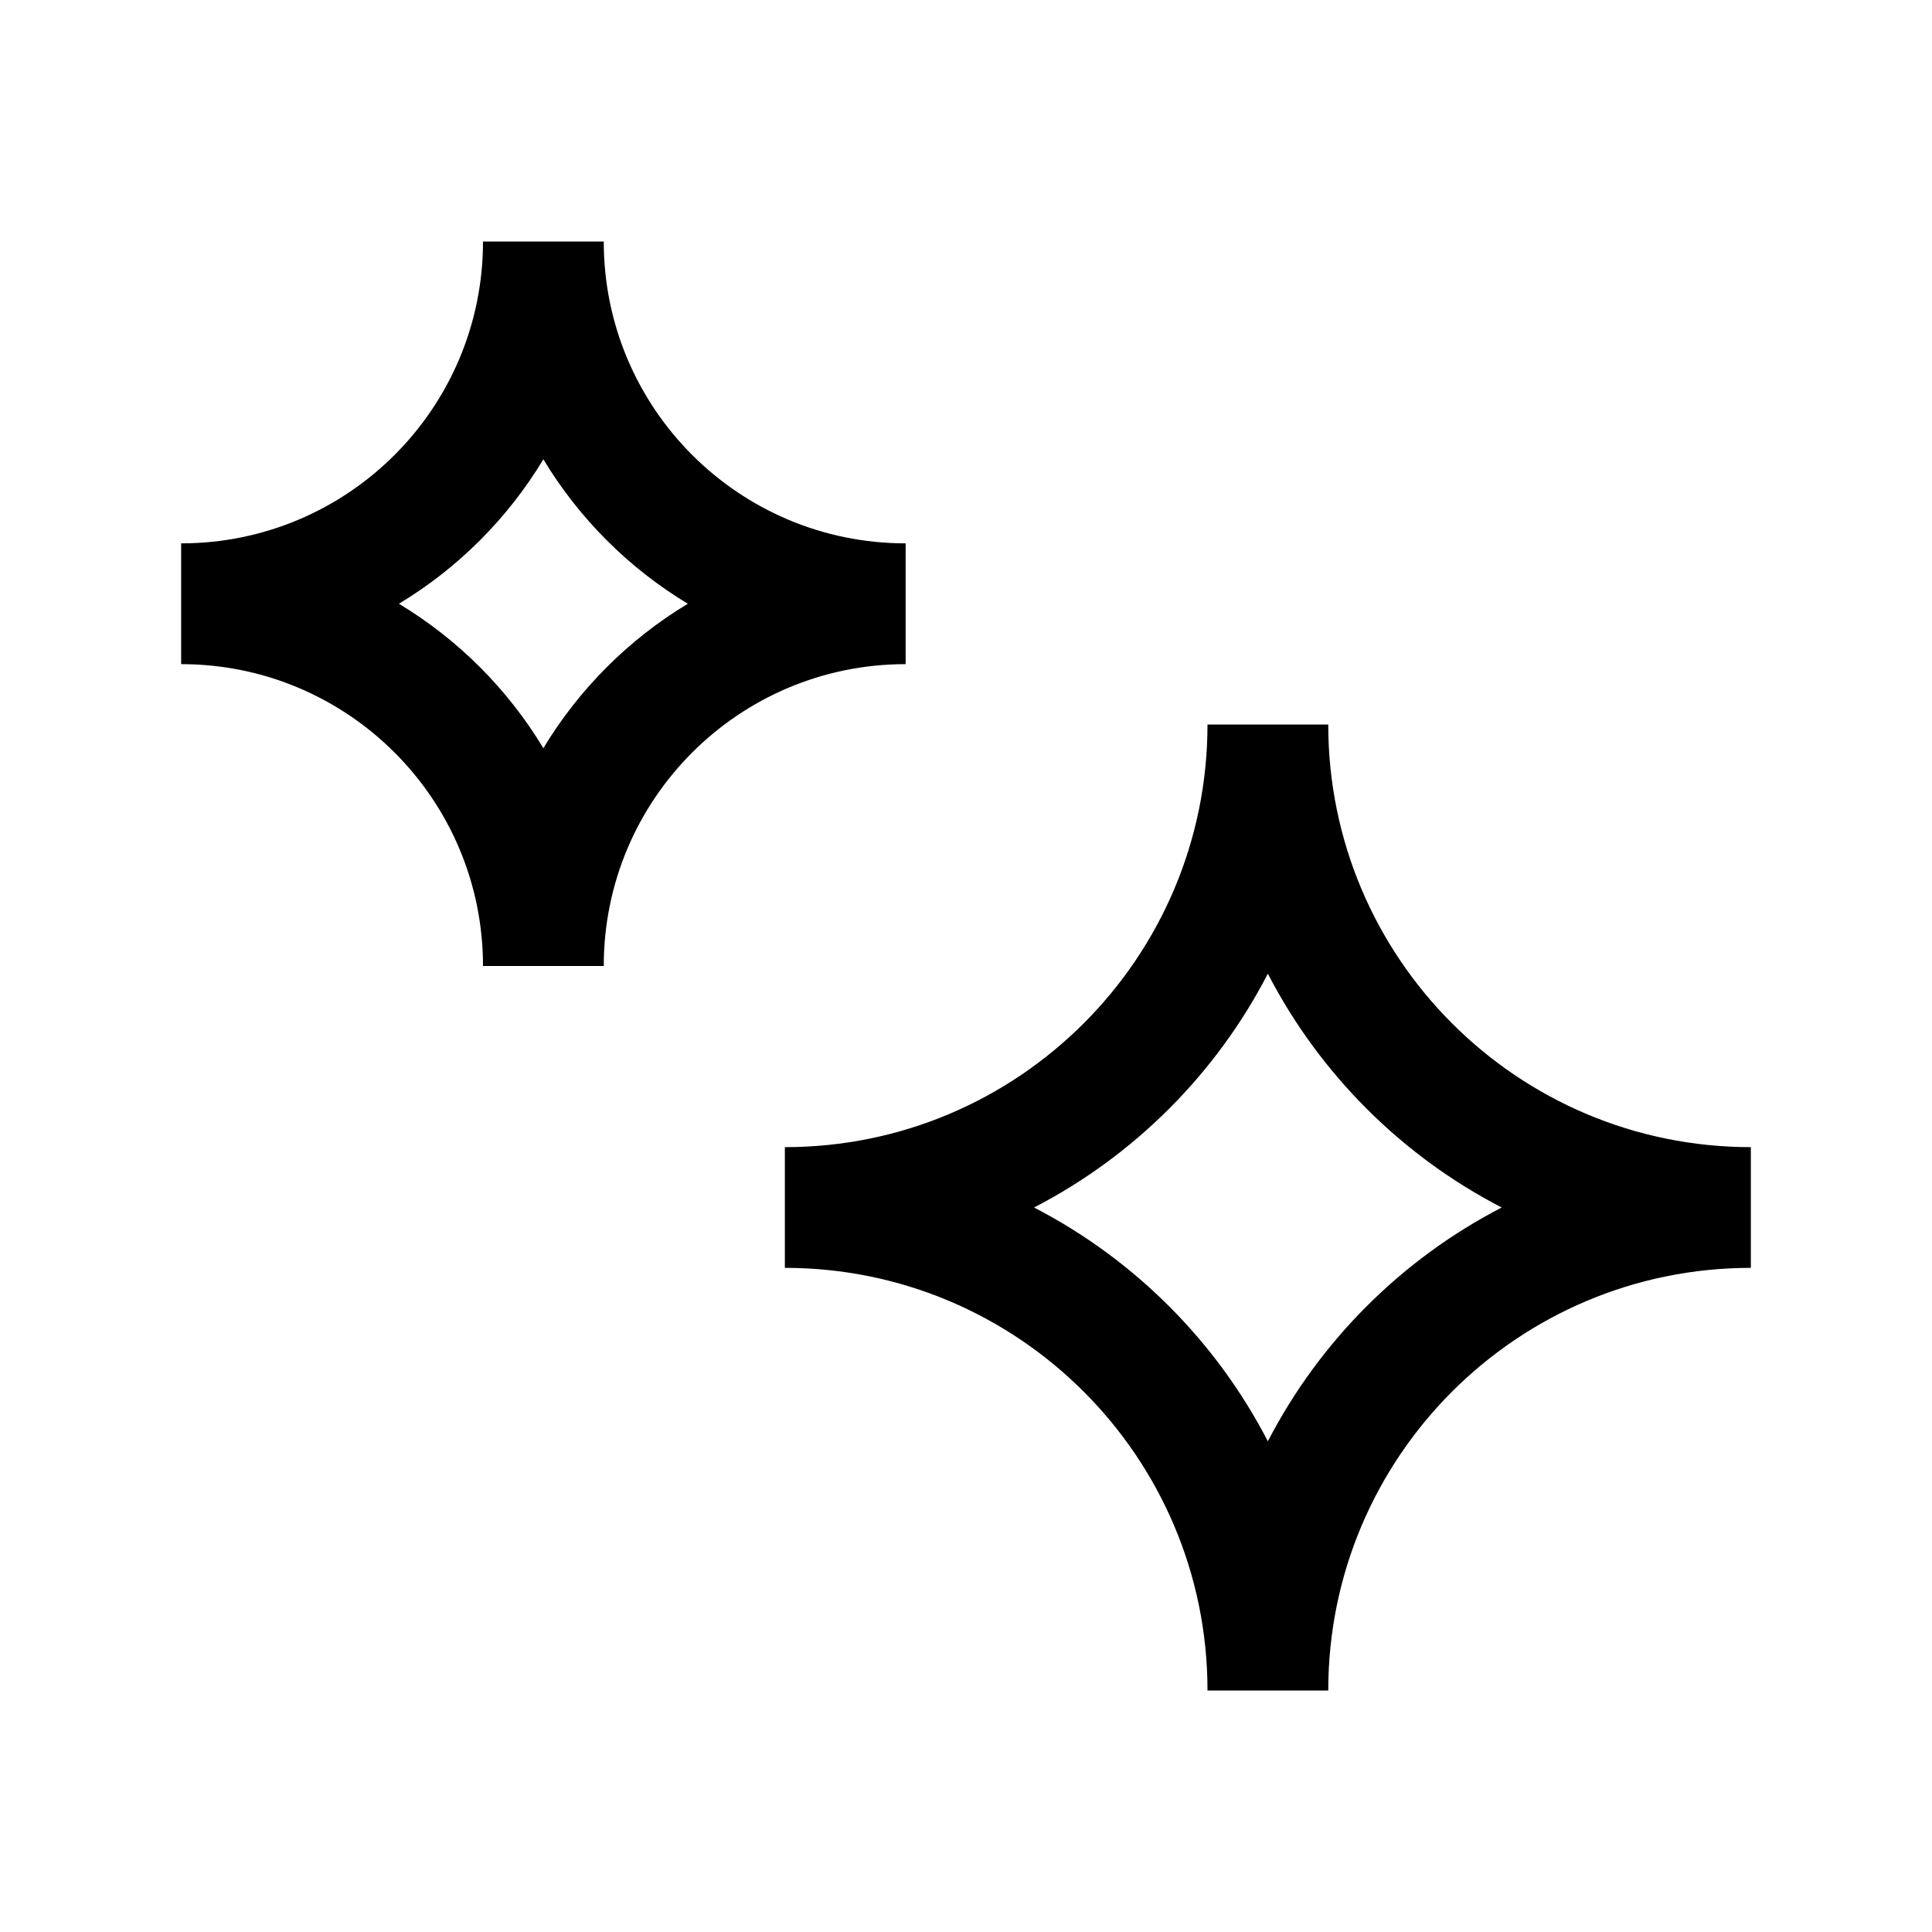
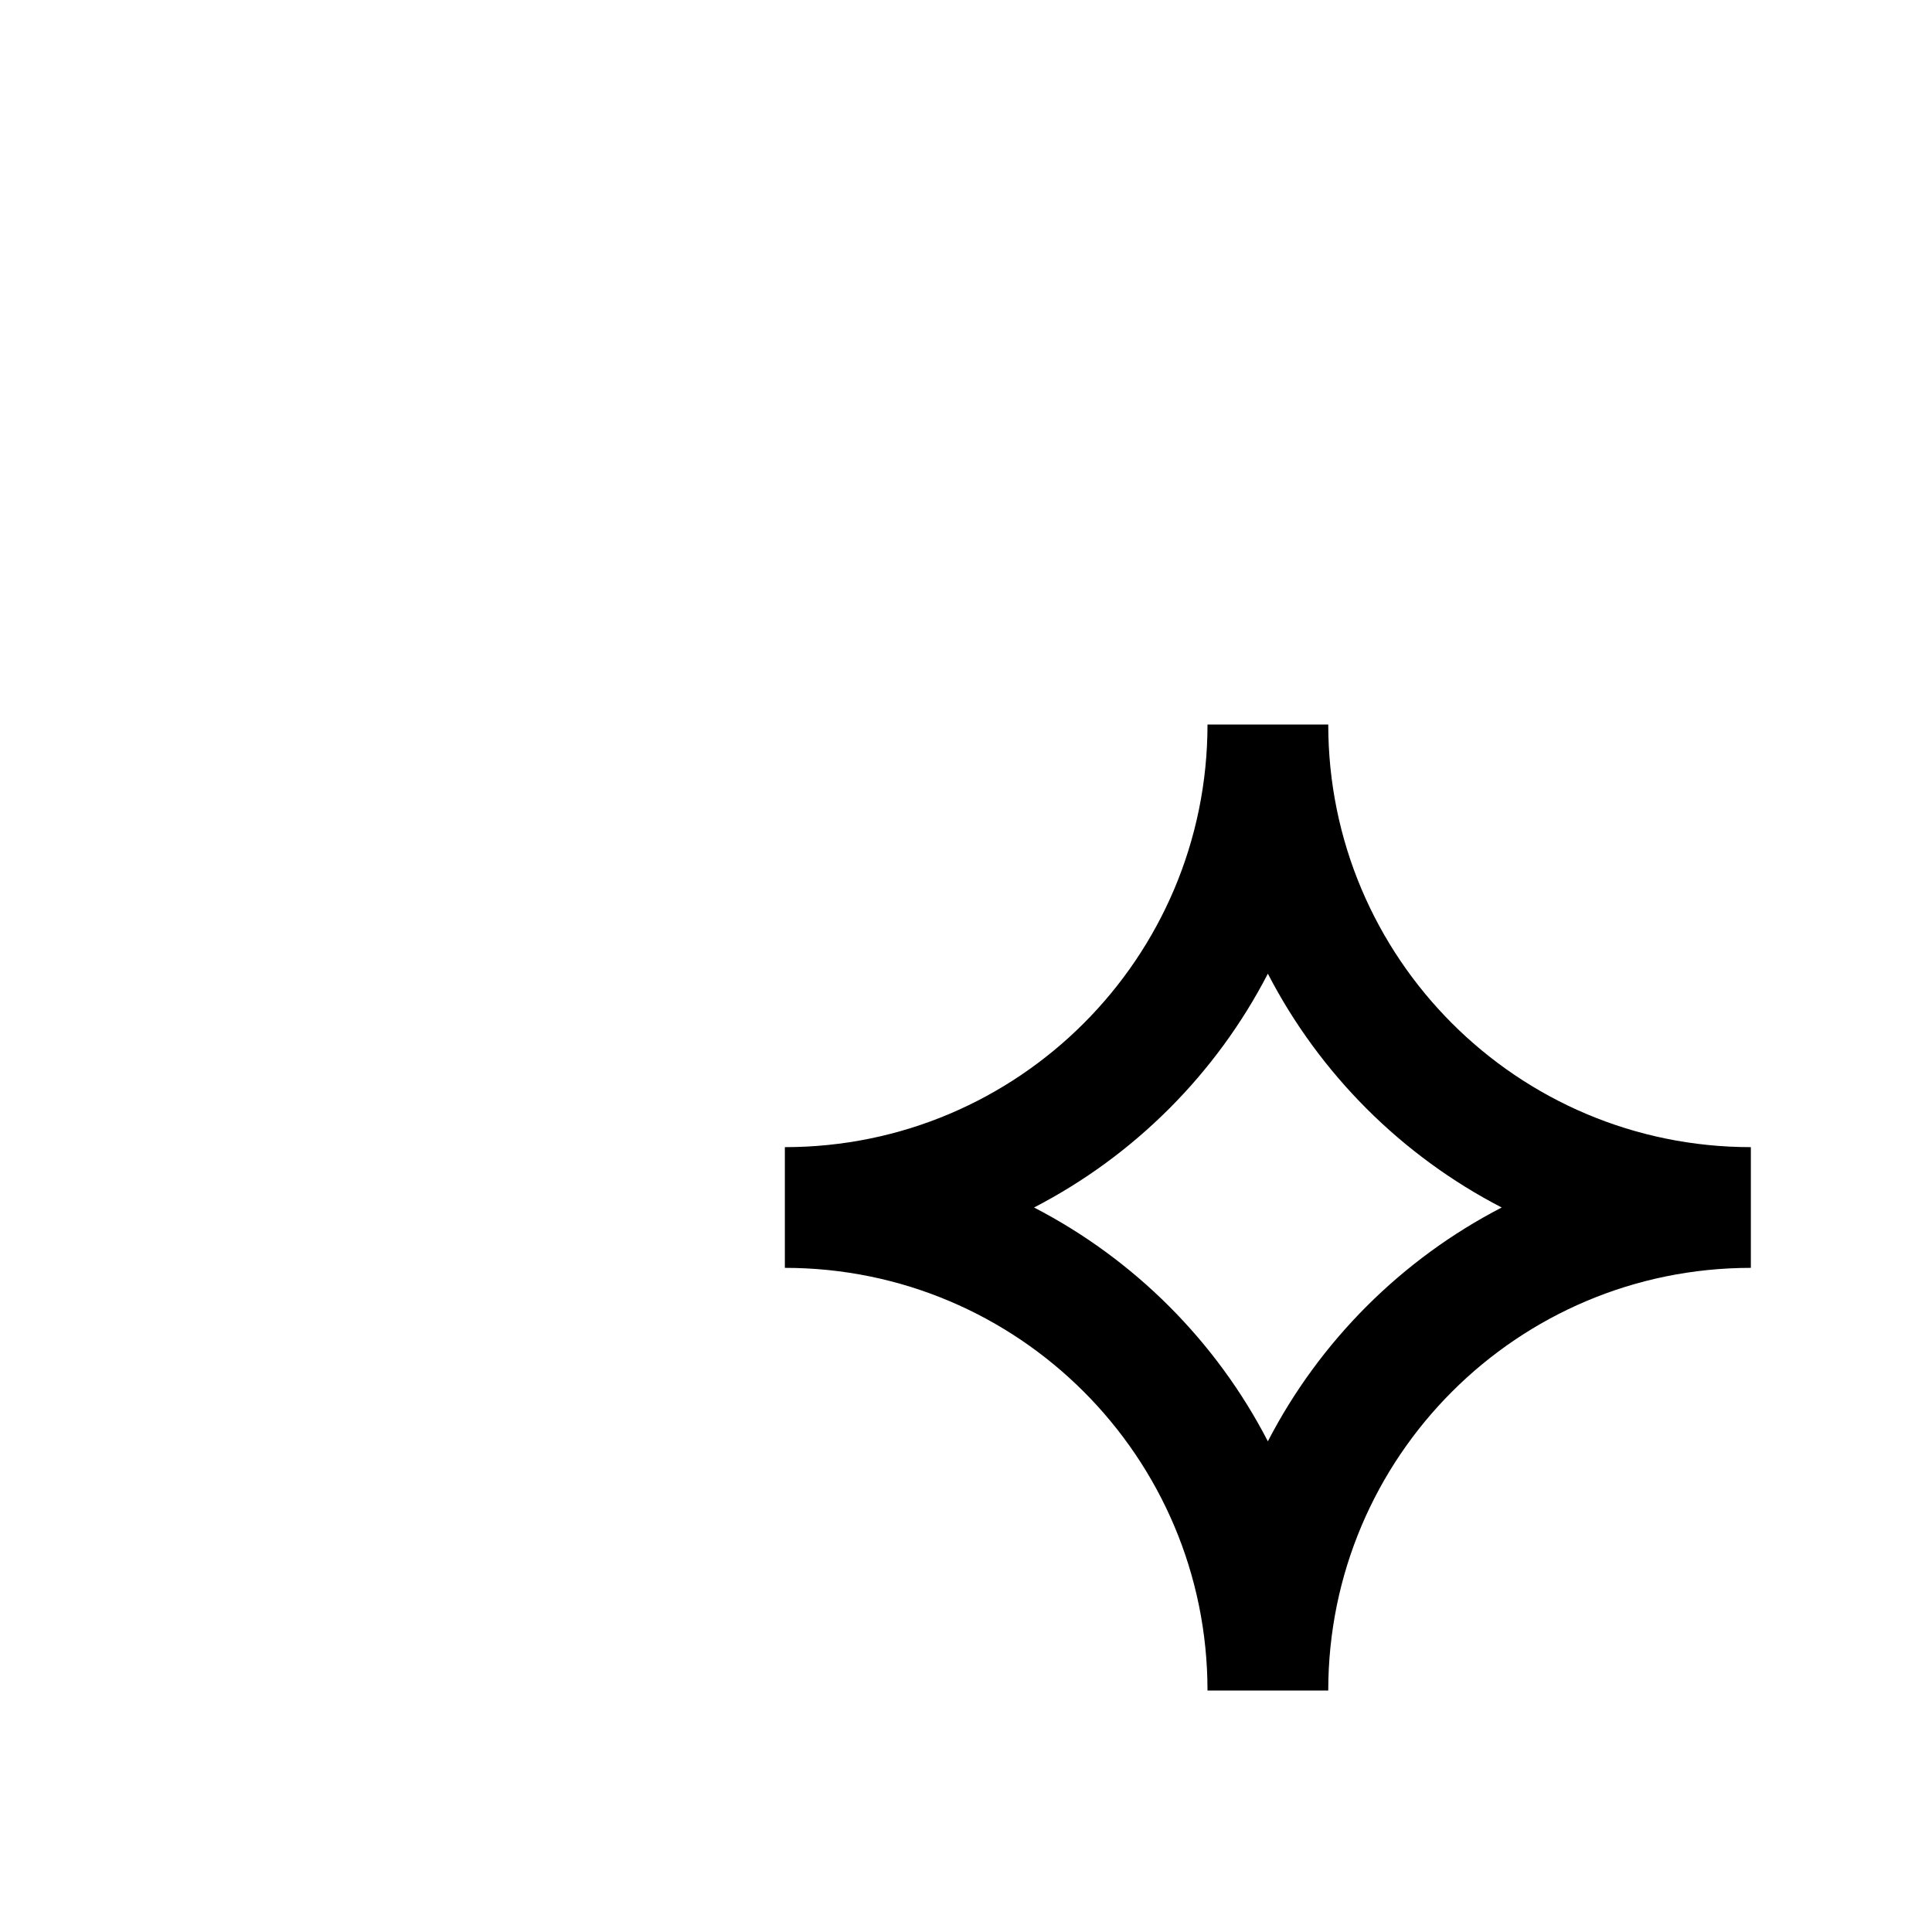
<svg xmlns="http://www.w3.org/2000/svg" width="50" height="50" viewBox="0 0 50 50" fill="none">
-   <path fill-rule="evenodd" clip-rule="evenodd" d="M12.5 25C12.5 20.685 9.002 17.188 4.688 17.188V14.062C9.002 14.062 12.5 10.565 12.5 6.25H15.625C15.625 10.565 19.123 14.062 23.438 14.062V17.188C19.123 17.188 15.625 20.685 15.625 25H12.5ZM10.324 15.625C11.854 14.703 13.14 13.417 14.062 11.887C14.985 13.417 16.27 14.703 17.801 15.625C16.27 16.547 14.985 17.833 14.062 19.363C13.14 17.833 11.854 16.547 10.324 15.625Z" fill="black" />
  <path fill-rule="evenodd" clip-rule="evenodd" d="M31.25 43.75C31.25 37.709 26.353 32.812 20.312 32.812L20.312 29.688C26.353 29.688 31.25 24.791 31.25 18.75H34.375C34.375 24.791 39.272 29.688 45.312 29.688V32.812C39.272 32.812 34.375 37.709 34.375 43.75H31.25ZM32.812 25.199C34.152 27.79 36.273 29.911 38.864 31.25C36.273 32.589 34.152 34.71 32.812 37.301C31.473 34.71 29.352 32.589 26.761 31.25C29.352 29.911 31.473 27.79 32.812 25.199Z" fill="black" />
</svg>